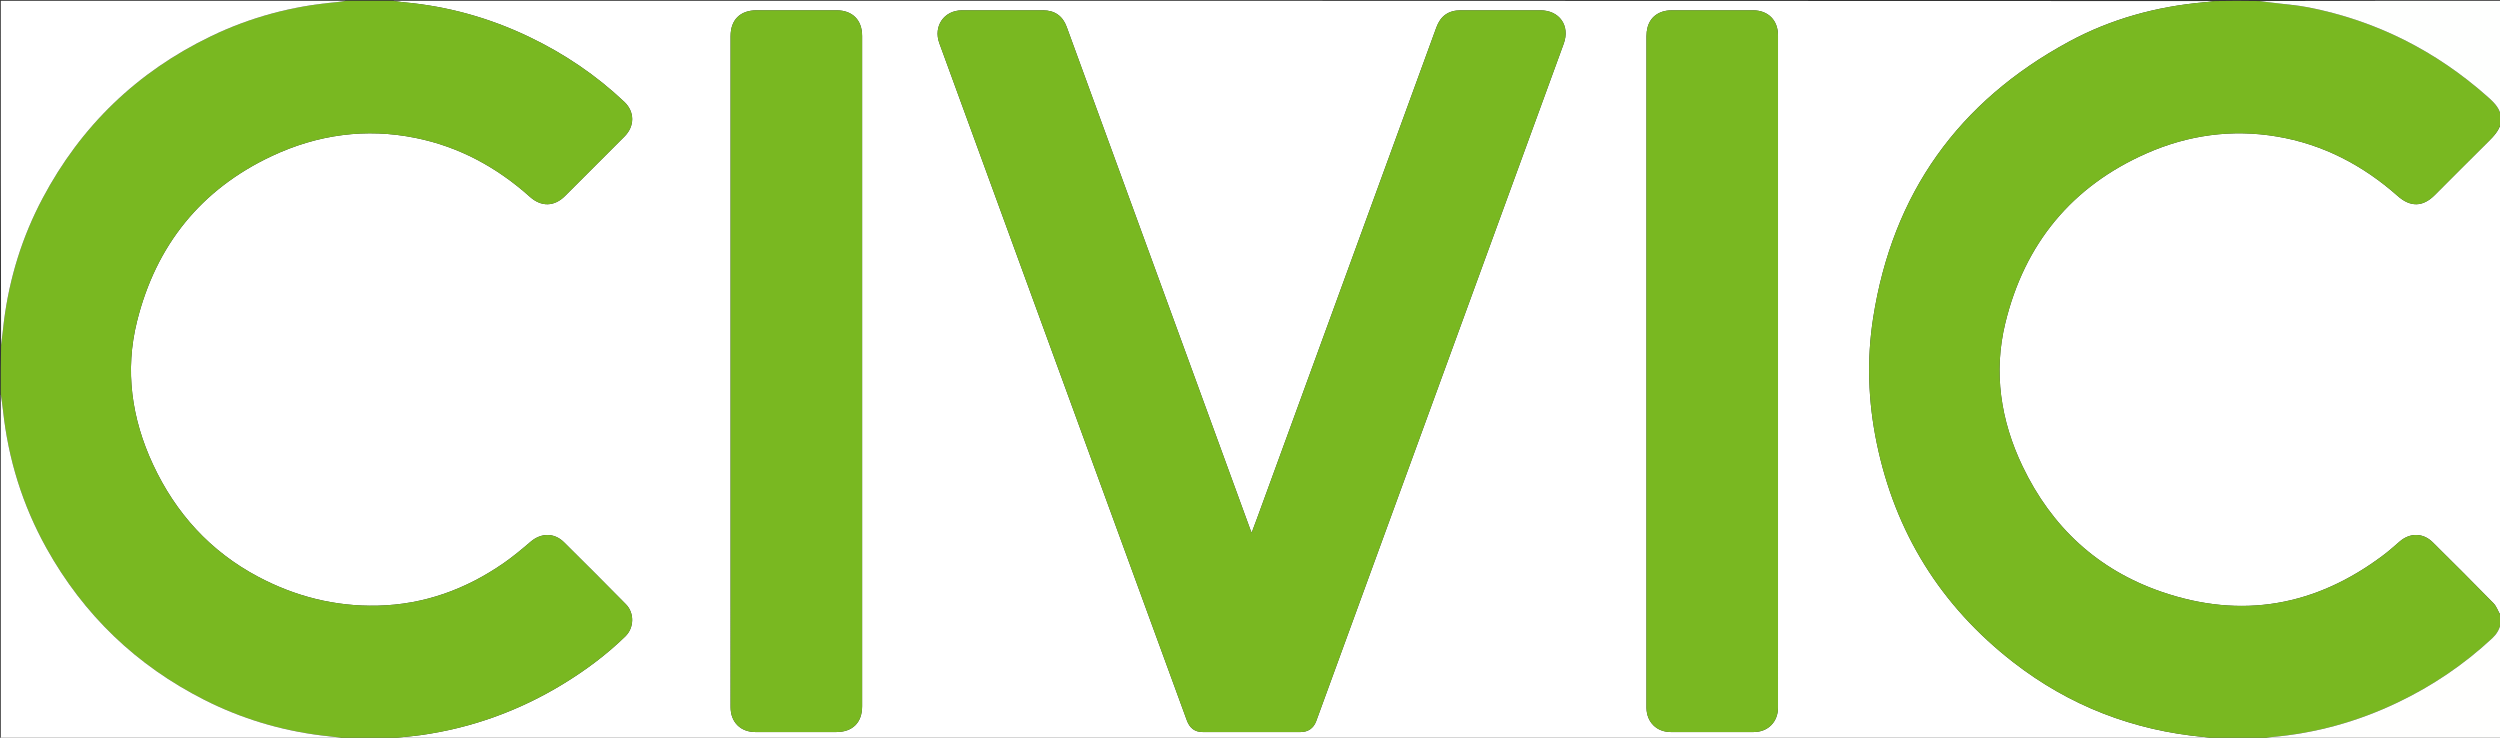
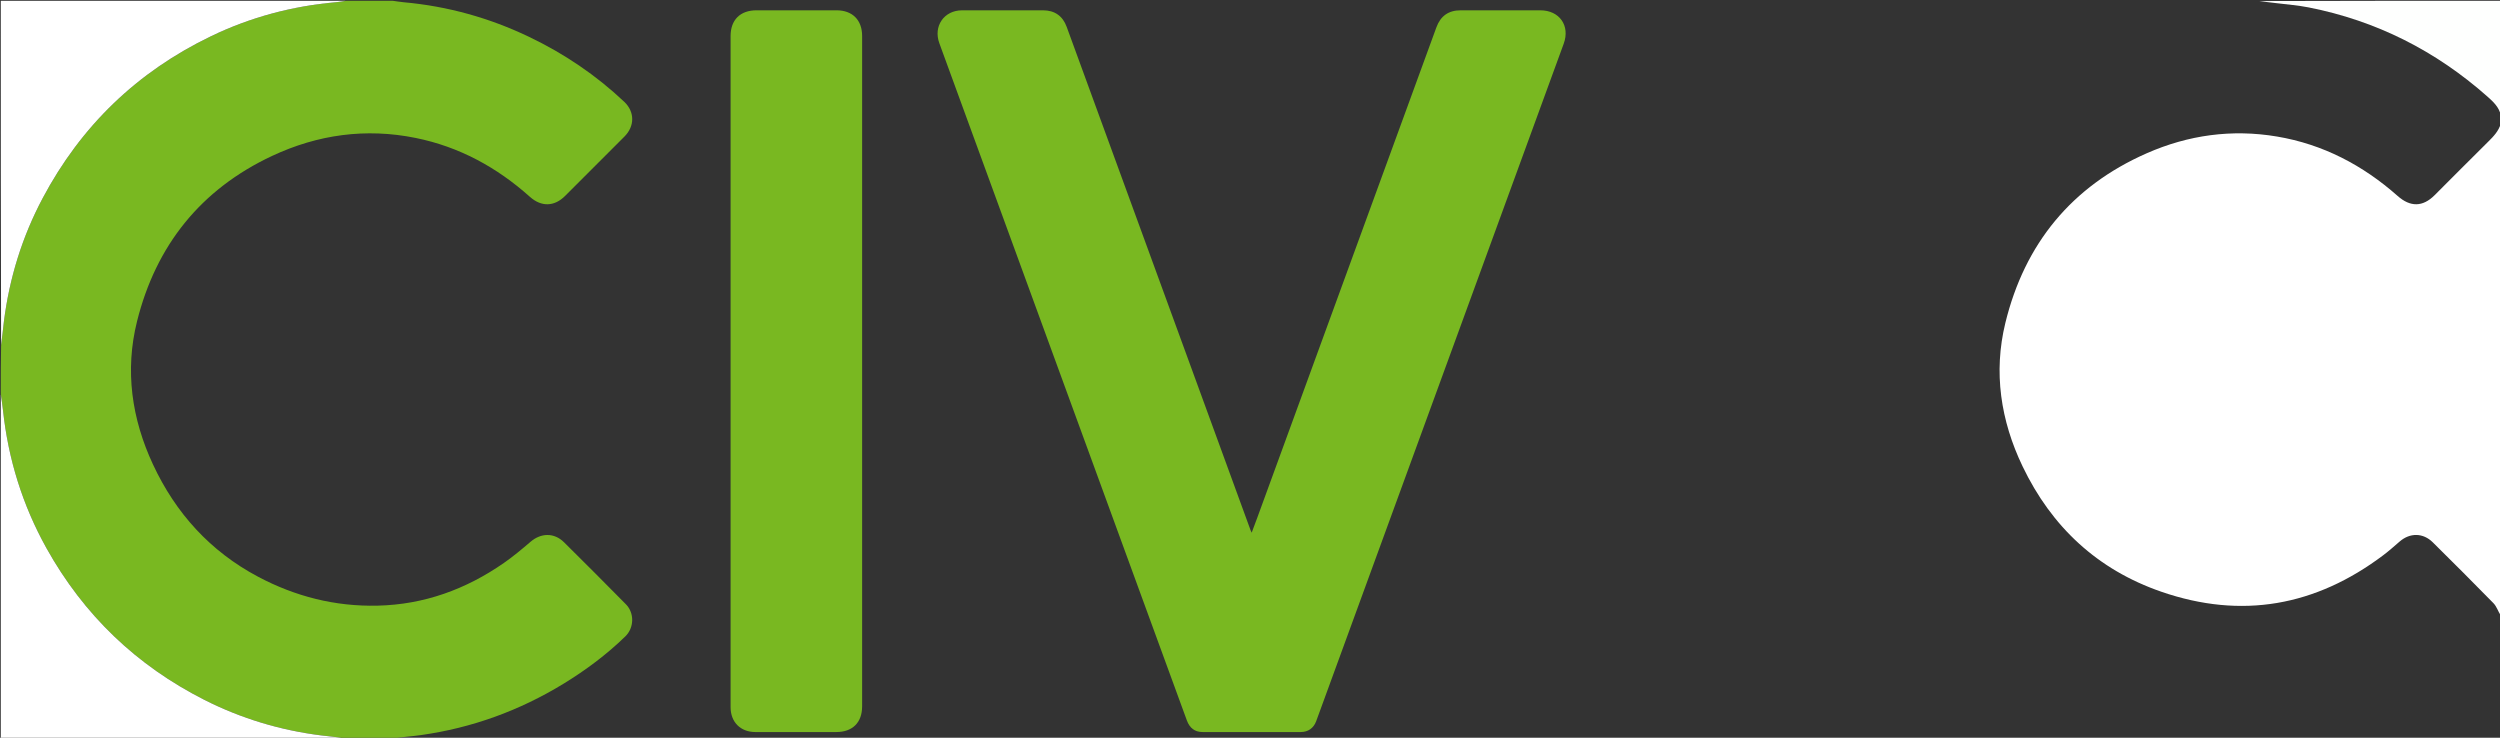
<svg xmlns="http://www.w3.org/2000/svg" version="1.1" id="Layer_1" x="0px" y="0px" width="100%" viewBox="0 0 3155 931" enable-background="new 0 0 3155 931" xml:space="preserve">
  <rect x="0" y="0" width="3155" height="931" fill="#333333" stroke="none" />
-   <path fill="#FFFFFF" opacity="1" stroke="none" d=" M2795,932   C2028.629,932 1262.258,932 495.683,931.65   C507.403,930.115 519.386,929.348 531.241,927.676   C595.702,918.586 655.655,896.819 711.169,862.866   C739.243,845.695 765.541,826.127 789.154,803.146   C800.452,792.15 800.739,773.562 789.849,762.537   C763.967,736.333 737.992,710.22 711.796,684.331   C699.351,672.033 682.813,672.383 669.543,683.74   C658.675,693.041 647.647,702.275 635.919,710.431   C588.056,743.718 535.221,762.975 476.577,764.337   C423.016,765.581 372.601,752.78 325.441,727.695   C265.243,695.673 221.732,647.671 193.064,586.13   C166.111,528.274 157.463,467.652 172.929,405.558   C196.806,309.696 253.429,238.948 343.332,196.797   C400.933,169.791 461.649,161.359 524.488,174.074   C579.51,185.207 627.105,211.174 668.757,248.405   C683.087,261.213 699.467,260.943 713.111,247.294   C738.089,222.305 763.081,197.329 788.057,172.338   C801.107,159.281 801.211,141.147 787.828,128.496   C752.209,94.826 712.031,67.753 667.861,46.584   C617.703,22.545 564.953,7.85 509.525,2.847   C504.998,2.439 500.507,1.625 496,1   C1262.038,1 2028.075,1 2794.333,1.36   C2790.412,2.094 2786.271,2.477 2782.13,2.84   C2721.734,8.136 2664.123,23.818 2610.823,52.674   C2471.489,128.109 2388.545,244.111 2363.944,401.006   C2355.663,453.821 2357.579,506.631 2368.357,558.914   C2391.707,672.181 2449.286,764.565 2540.479,835.525   C2611.493,890.783 2692.349,921.875 2781.967,930.157   C2786.331,930.56 2790.656,931.376 2795,932  M1332.228,456.247   C1368.53,555.554 1404.831,654.862 1441.137,754.169   C1460.033,805.855 1478.929,857.541 1497.843,909.22   C1501.392,918.915 1507.964,923.82 1517.609,923.829   C1558.938,923.866 1600.268,923.869 1641.598,923.83   C1650.713,923.821 1657.577,919.033 1660.851,910.603   C1662.295,906.887 1663.598,903.116 1664.966,899.371   C1725.161,734.621 1785.356,569.871 1845.553,405.122   C1888.177,288.466 1930.831,171.822 1973.408,55.15   C1981.71,32.401 1968.047,13.026 1943.875,13.007   C1910.378,12.98 1876.88,12.98 1843.383,13.01   C1828.055,13.024 1817.975,20.135 1812.701,34.575   C1737.405,240.712 1662.117,446.851 1586.818,652.987   C1584.546,659.208 1582.177,665.394 1579.604,672.261   C1578.881,670.637 1578.497,669.897 1578.213,669.12   C1551.804,596.817 1525.411,524.507 1498.999,452.204   C1448.053,312.742 1397.106,173.28 1346.129,33.829   C1341.129,20.152 1330.981,13.043 1316.459,13.018   C1282.296,12.96 1248.132,12.917 1213.968,13.029   C1191.323,13.103 1177.623,33.143 1185.426,54.49   C1234.286,188.159 1283.148,321.828 1332.228,456.247  M2243.844,824.5   C2243.844,564.56 2243.844,304.619 2243.844,44.679   C2243.844,25.567 2231.458,13.046 2212.325,13.015   C2177.833,12.958 2143.341,12.951 2108.849,13.071   C2105.248,13.084 2101.496,13.61 2098.079,14.717   C2084.869,18.998 2077.844,29.956 2077.844,45.668   C2077.842,327.271 2077.842,608.873 2077.843,890.475   C2077.843,891.475 2077.829,892.475 2077.846,893.474   C2078.148,911.388 2090.72,923.828 2108.605,923.838   C2143.43,923.859 2178.255,923.858 2213.081,923.839   C2231.136,923.829 2243.828,911.087 2243.841,892.985   C2243.856,870.49 2243.844,847.995 2243.844,824.5  M922,641.5   C922,725.165 921.997,808.83 922.002,892.495   C922.004,911.289 934.543,923.839 953.3,923.842   C987.299,923.846 1021.299,923.842 1055.298,923.843   C1075.926,923.844 1088,911.861 1088,891.383   C1088,609.388 1088,327.393 1088,45.398   C1088,25.261 1075.799,13.014 1055.682,13.005   C1022.016,12.99 988.35,12.995 954.684,13.003   C934.143,13.008 922,25.093 922,45.51   C922,243.84 922,442.17 922,641.5  z" />
  <path fill="#FFFFFF" opacity="1" stroke="none" d=" M3156,156   C3156,362.694 3156,569.387 3155.693,776.342   C3152.557,771.427 3150.707,765.293 3146.738,761.228   C3121.479,735.348 3095.84,709.838 3070.144,684.389   C3057.904,672.266 3041.337,672.15 3028.33,683.437   C3021.539,689.33 3014.802,695.326 3007.627,700.726   C2922.355,764.908 2828.964,781.761 2727.642,746.782   C2647.072,718.967 2589.156,665.052 2552.456,588.453   C2524.805,530.74 2515.559,469.881 2530.75,407.571   C2555.126,307.588 2614.526,235.031 2709.295,193.367   C2761.649,170.35 2816.701,162.747 2873.409,172.276   C2931.603,182.054 2981.914,208.448 3025.875,247.344   C3041.836,261.466 3057.465,261.346 3072.459,246.364   C3095.096,223.748 3117.639,201.037 3140.39,178.536   C3147.052,171.947 3153.349,165.284 3156,156  z" />
  <path fill="#79B821" opacity="1" stroke="none" d=" M495.531,1   C500.507,1.625 504.998,2.439 509.525,2.847   C564.953,7.85 617.703,22.545 667.861,46.584   C712.031,67.753 752.209,94.826 787.828,128.496   C801.211,141.147 801.107,159.281 788.057,172.338   C763.081,197.329 738.089,222.305 713.111,247.294   C699.467,260.943 683.087,261.213 668.757,248.405   C627.105,211.174 579.51,185.207 524.488,174.074   C461.649,161.359 400.933,169.791 343.332,196.797   C253.429,238.948 196.806,309.696 172.929,405.558   C157.463,467.652 166.111,528.274 193.064,586.13   C221.732,647.671 265.243,695.673 325.441,727.695   C372.601,752.78 423.016,765.581 476.577,764.337   C535.221,762.975 588.056,743.718 635.919,710.431   C647.647,702.275 658.675,693.041 669.543,683.74   C682.813,672.383 699.351,672.033 711.796,684.331   C737.992,710.22 763.967,736.333 789.849,762.537   C800.739,773.562 800.452,792.15 789.154,803.146   C765.541,826.127 739.243,845.695 711.169,862.866   C655.655,896.819 595.702,918.586 531.241,927.676   C519.386,929.348 507.403,930.115 495.24,931.65   C475.646,932 456.292,932 436.271,931.632   C425.512,930.216 415.395,929.358 405.329,928.091   C353.701,921.592 304.512,906.807 258.103,883.325   C172.158,839.842 105.533,775.974 58.653,691.817   C28.486,637.661 10.427,579.548 3.774,517.896   C3.021,510.912 1.933,503.964 1,497   C1,476.979 1,456.958 1.375,436.281   C2.791,425.699 3.652,415.75 4.9,405.849   C11.816,350.998 27.911,298.943 53.831,250.128   C102.321,158.809 173.225,90.518 266.408,45.645   C316.223,21.656 368.86,7.629 423.95,2.81   C428.32,2.428 432.651,1.613 437,1   C456.354,1 475.708,1 495.531,1  z" />
-   <path fill="#79B821" opacity="1" stroke="none" d=" M3156,155.546   C3153.349,165.284 3147.052,171.947 3140.39,178.536   C3117.639,201.037 3095.096,223.748 3072.459,246.364   C3057.465,261.346 3041.836,261.466 3025.875,247.344   C2981.914,208.448 2931.603,182.054 2873.409,172.276   C2816.701,162.747 2761.649,170.35 2709.295,193.367   C2614.526,235.031 2555.126,307.588 2530.75,407.571   C2515.559,469.881 2524.805,530.74 2552.456,588.453   C2589.156,665.052 2647.072,718.967 2727.642,746.782   C2828.964,781.761 2922.355,764.908 3007.627,700.726   C3014.802,695.326 3021.539,689.33 3028.33,683.437   C3041.337,672.15 3057.904,672.266 3070.144,684.389   C3095.84,709.838 3121.479,735.348 3146.738,761.228   C3150.707,765.293 3152.557,771.427 3155.693,776.802   C3156,780.031 3156,783.061 3155.802,786.849   C3154.153,794.684 3150.599,800.435 3145.295,805.38   C3109.61,838.651 3069.645,865.634 3025.668,886.634   C2975.248,910.711 2922.213,925.423 2866.479,930.207   C2862.299,930.566 2858.159,931.392 2854,932   C2834.646,932 2815.292,932 2795.469,932   C2790.656,931.376 2786.331,930.56 2781.967,930.157   C2692.349,921.875 2611.493,890.783 2540.479,835.525   C2449.286,764.565 2391.707,672.181 2368.357,558.914   C2357.579,506.631 2355.663,453.821 2363.944,401.006   C2388.545,244.111 2471.489,128.109 2610.823,52.674   C2664.123,23.818 2721.734,8.136 2782.13,2.84   C2786.271,2.477 2790.412,2.094 2794.776,1.36   C2813.354,1 2831.708,1 2850.787,1.331   C2858.709,2.438 2865.918,3.118 2873.102,4.011   C2886.604,5.688 2900.241,6.732 2913.562,9.358   C2998.894,26.18 3073.809,64.081 3138.892,121.65   C3146.563,128.435 3153.937,135.324 3156,146   C3156,149.031 3156,152.061 3156,155.546  z" />
  <path fill="#FFFFFF" opacity="1" stroke="none" d=" M1,497.469   C1.933,503.964 3.021,510.912 3.774,517.896   C10.427,579.548 28.486,637.661 58.653,691.817   C105.533,775.974 172.158,839.842 258.103,883.325   C304.512,906.807 353.701,921.592 405.329,928.091   C415.395,929.358 425.512,930.216 435.803,931.632   C291.073,932 146.146,932 1,932   C1,787.312 1,642.625 1,497.469  z" />
  <path fill="#FFFFFF" opacity="1" stroke="none" d=" M436.531,1   C432.651,1.613 428.32,2.428 423.95,2.81   C368.86,7.629 316.223,21.656 266.408,45.645   C173.225,90.518 102.321,158.809 53.831,250.128   C27.911,298.943 11.816,350.998 4.9,405.849   C3.652,415.75 2.791,425.699 1.375,435.813   C1,291.073 1,146.146 1,1   C146.021,1 291.042,1 436.531,1  z" />
-   <path fill="#FFFFFE" opacity="1" stroke="none" d=" M2854.469,932   C2858.159,931.392 2862.299,930.566 2866.479,930.207   C2922.213,925.423 2975.248,910.711 3025.668,886.634   C3069.645,865.634 3109.61,838.651 3145.295,805.38   C3150.599,800.435 3154.153,794.684 3155.802,787.303   C3156,835.286 3156,883.572 3156,932   C3055.646,932 2955.292,932 2854.469,932  z" />
  <path fill="#FEFFFE" opacity="1" stroke="none" d=" M3156,145.531   C3153.937,135.324 3146.563,128.435 3138.892,121.65   C3073.809,64.081 2998.894,26.18 2913.562,9.358   C2900.241,6.732 2886.604,5.688 2873.102,4.011   C2865.918,3.118 2858.709,2.438 2851.256,1.331   C2952.568,1 3054.135,1 3156,1   C3156,49.02 3156,97.042 3156,145.531  z" />
  <path fill="#79B821" opacity="1" stroke="none" d=" M1332.118,455.872   C1283.148,321.828 1234.286,188.159 1185.426,54.49   C1177.623,33.143 1191.323,13.103 1213.968,13.029   C1248.132,12.917 1282.296,12.96 1316.459,13.018   C1330.981,13.043 1341.129,20.152 1346.129,33.829   C1397.106,173.28 1448.053,312.742 1498.999,452.204   C1525.411,524.507 1551.804,596.817 1578.213,669.12   C1578.497,669.897 1578.881,670.637 1579.604,672.261   C1582.177,665.394 1584.546,659.208 1586.818,652.987   C1662.117,446.851 1737.405,240.712 1812.701,34.575   C1817.975,20.135 1828.055,13.024 1843.383,13.01   C1876.88,12.98 1910.378,12.98 1943.875,13.007   C1968.047,13.026 1981.71,32.401 1973.408,55.15   C1930.831,171.822 1888.177,288.466 1845.553,405.122   C1785.356,569.871 1725.161,734.621 1664.966,899.371   C1663.598,903.116 1662.295,906.887 1660.851,910.603   C1657.577,919.033 1650.713,923.821 1641.598,923.83   C1600.268,923.869 1558.938,923.866 1517.609,923.829   C1507.964,923.82 1501.392,918.915 1497.843,909.22   C1478.929,857.541 1460.033,805.855 1441.137,754.169   C1404.831,654.862 1368.53,555.554 1332.118,455.872  z" />
-   <path fill="#79B821" opacity="1" stroke="none" d=" M2243.844,825   C2243.844,847.995 2243.856,870.49 2243.841,892.985   C2243.828,911.087 2231.136,923.829 2213.081,923.839   C2178.255,923.858 2143.43,923.859 2108.605,923.838   C2090.72,923.828 2078.148,911.388 2077.846,893.474   C2077.829,892.475 2077.843,891.475 2077.843,890.475   C2077.842,608.873 2077.842,327.271 2077.844,45.668   C2077.844,29.956 2084.869,18.998 2098.079,14.717   C2101.496,13.61 2105.248,13.084 2108.849,13.071   C2143.341,12.951 2177.833,12.958 2212.325,13.015   C2231.458,13.046 2243.844,25.567 2243.844,44.679   C2243.844,304.619 2243.844,564.56 2243.844,825  z" />
  <path fill="#79B821" opacity="1" stroke="none" d=" M922,641   C922,442.17 922,243.84 922,45.51   C922,25.093 934.143,13.008 954.684,13.003   C988.35,12.995 1022.016,12.99 1055.682,13.005   C1075.799,13.014 1088,25.261 1088,45.398   C1088,327.393 1088,609.388 1088,891.383   C1088,911.861 1075.926,923.844 1055.298,923.843   C1021.299,923.842 987.299,923.846 953.3,923.842   C934.543,923.839 922.004,911.289 922.002,892.495   C921.997,808.83 922,725.165 922,641  z" />
</svg>